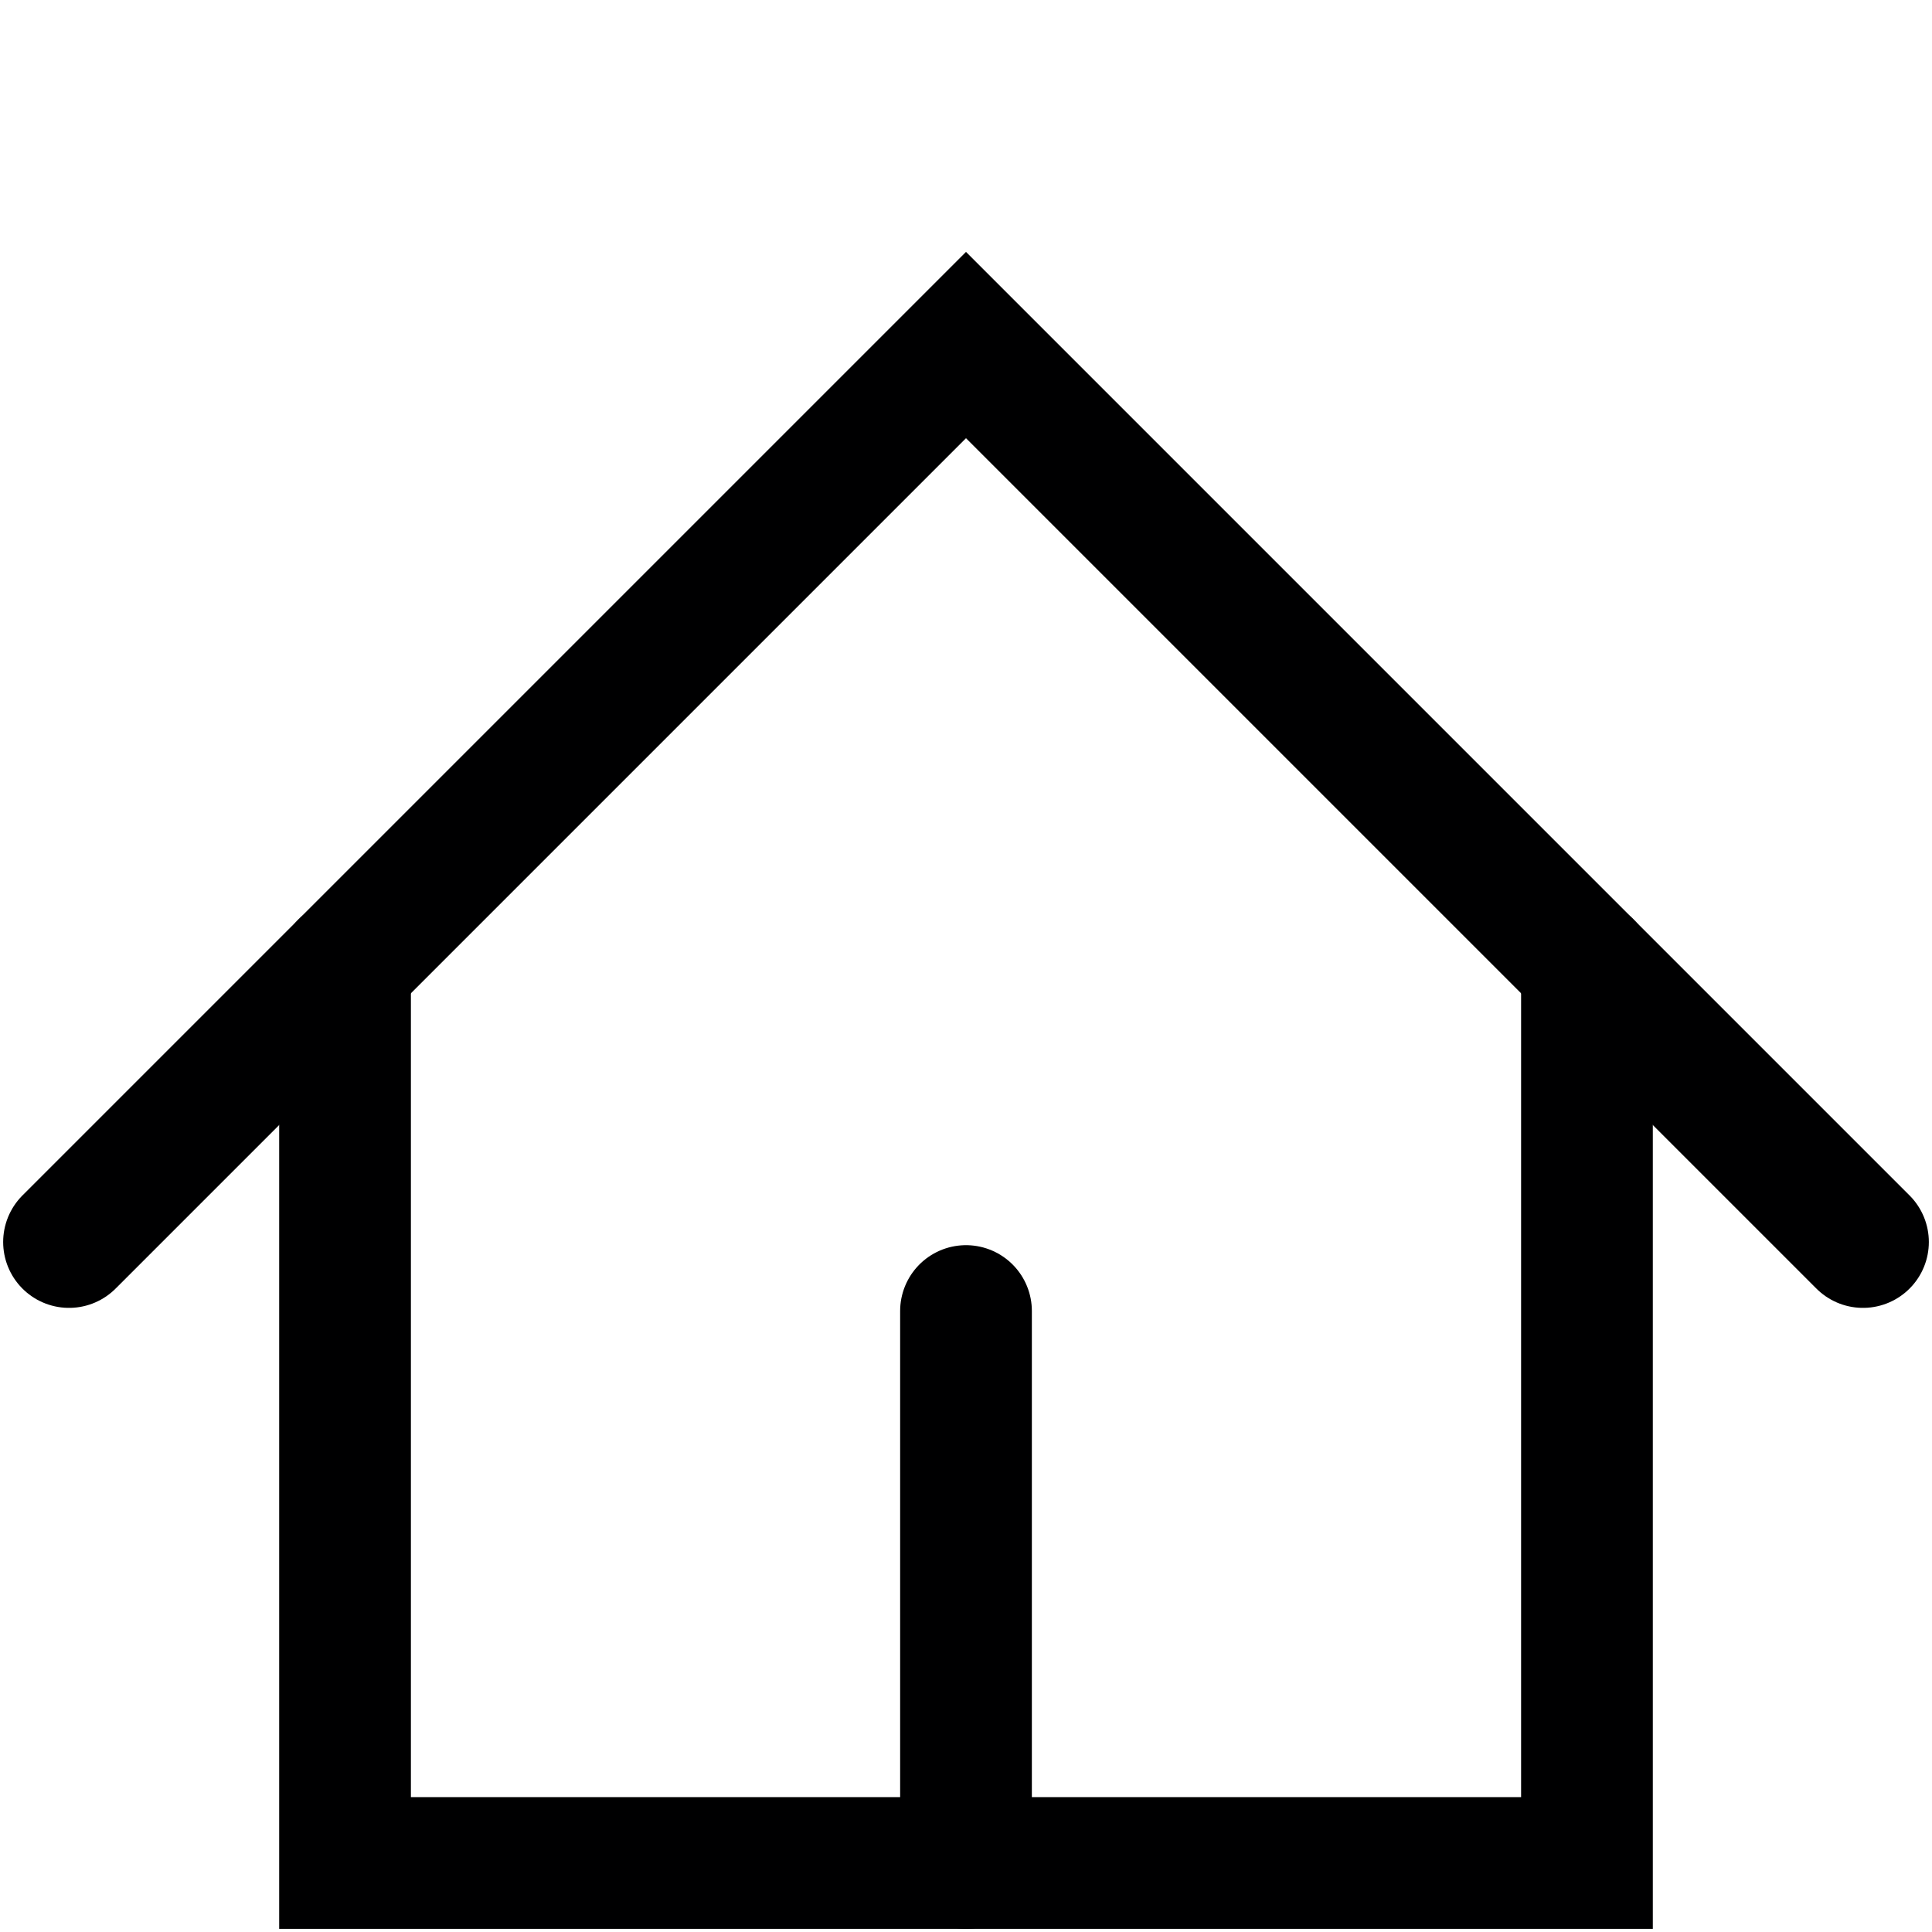
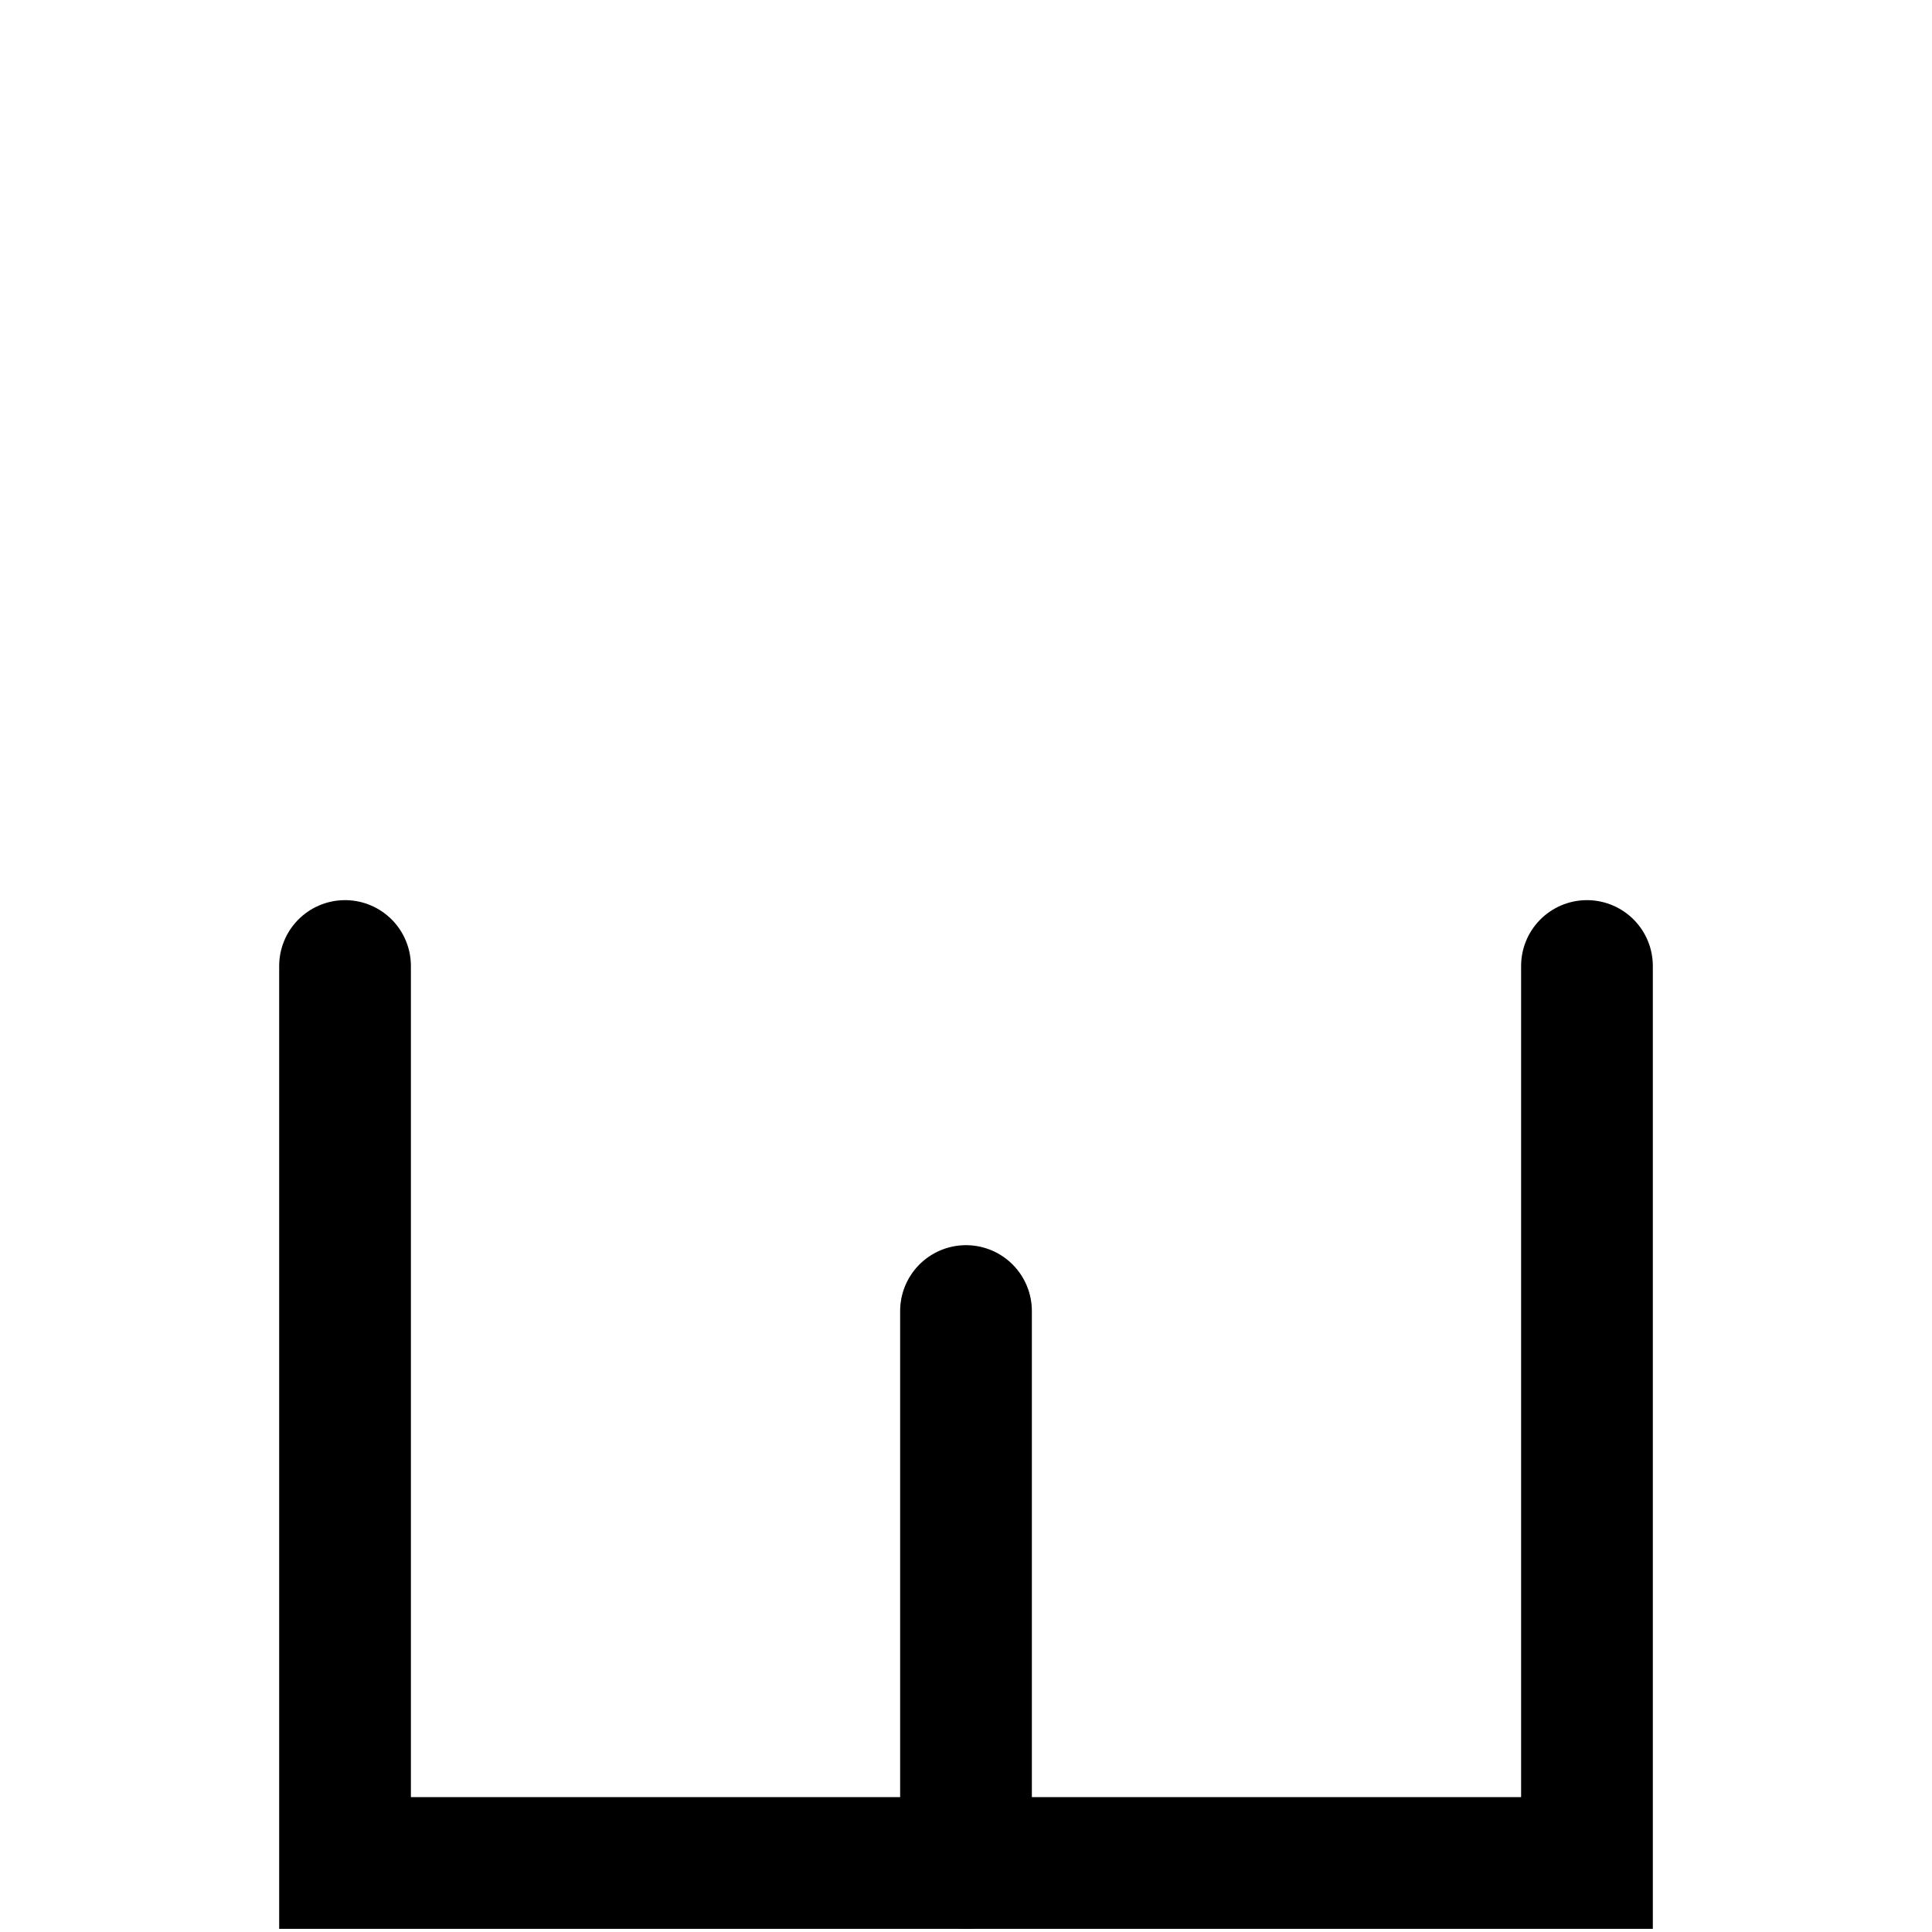
<svg xmlns="http://www.w3.org/2000/svg" fill="none" height="100%" overflow="visible" preserveAspectRatio="none" style="display: block;" viewBox="0 0 22 22" width="100%">
  <g id="interface-home-2--door-entrance-home-house-map-roof-round--Streamline-Core">
    <g id="Group">
      <g id="Group_2">
-         <path d="M0.786 14.143L11 3.929L21.214 14.143" id="Vector" stroke="#000001" stroke-linecap="round" stroke-width="1.5" />
        <path d="M3.929 11V21.214H18.071V11" id="Vector_2" stroke="#000001" stroke-linecap="round" stroke-width="1.5" />
      </g>
      <path d="M11 21.214V14.929" id="Vector_3" stroke="#000001" stroke-linecap="round" stroke-width="1.5" />
    </g>
  </g>
</svg>